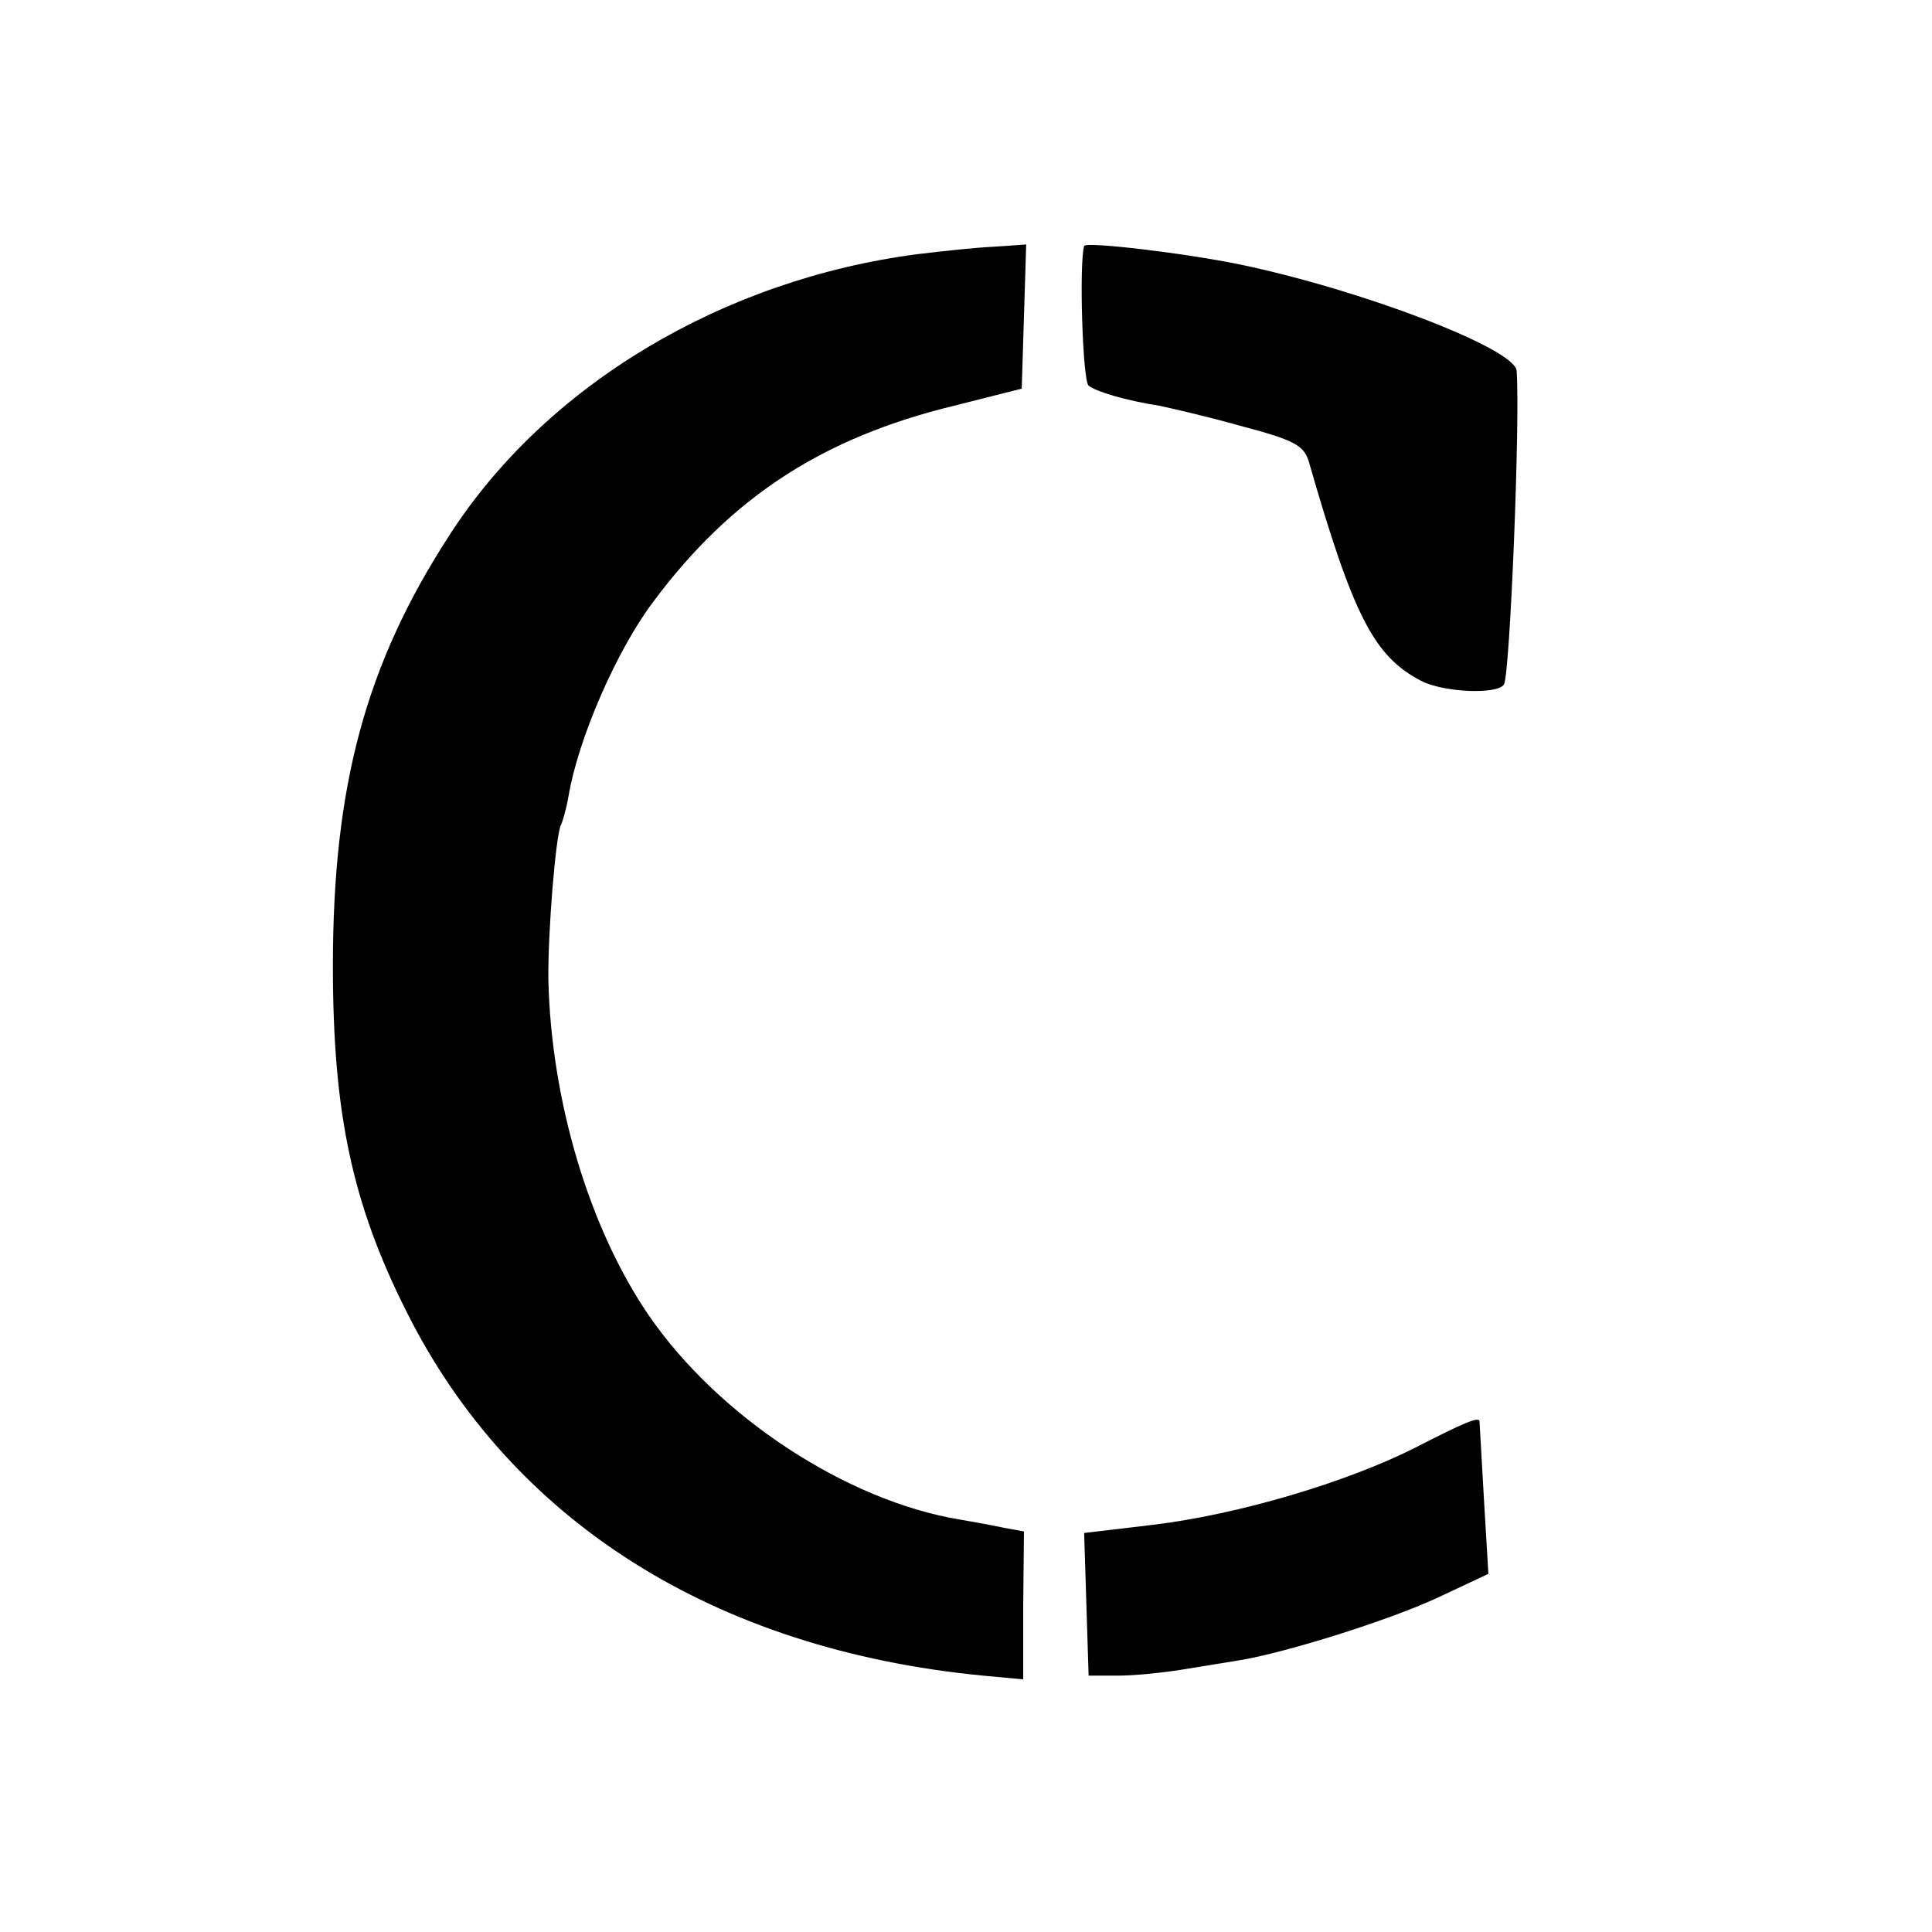
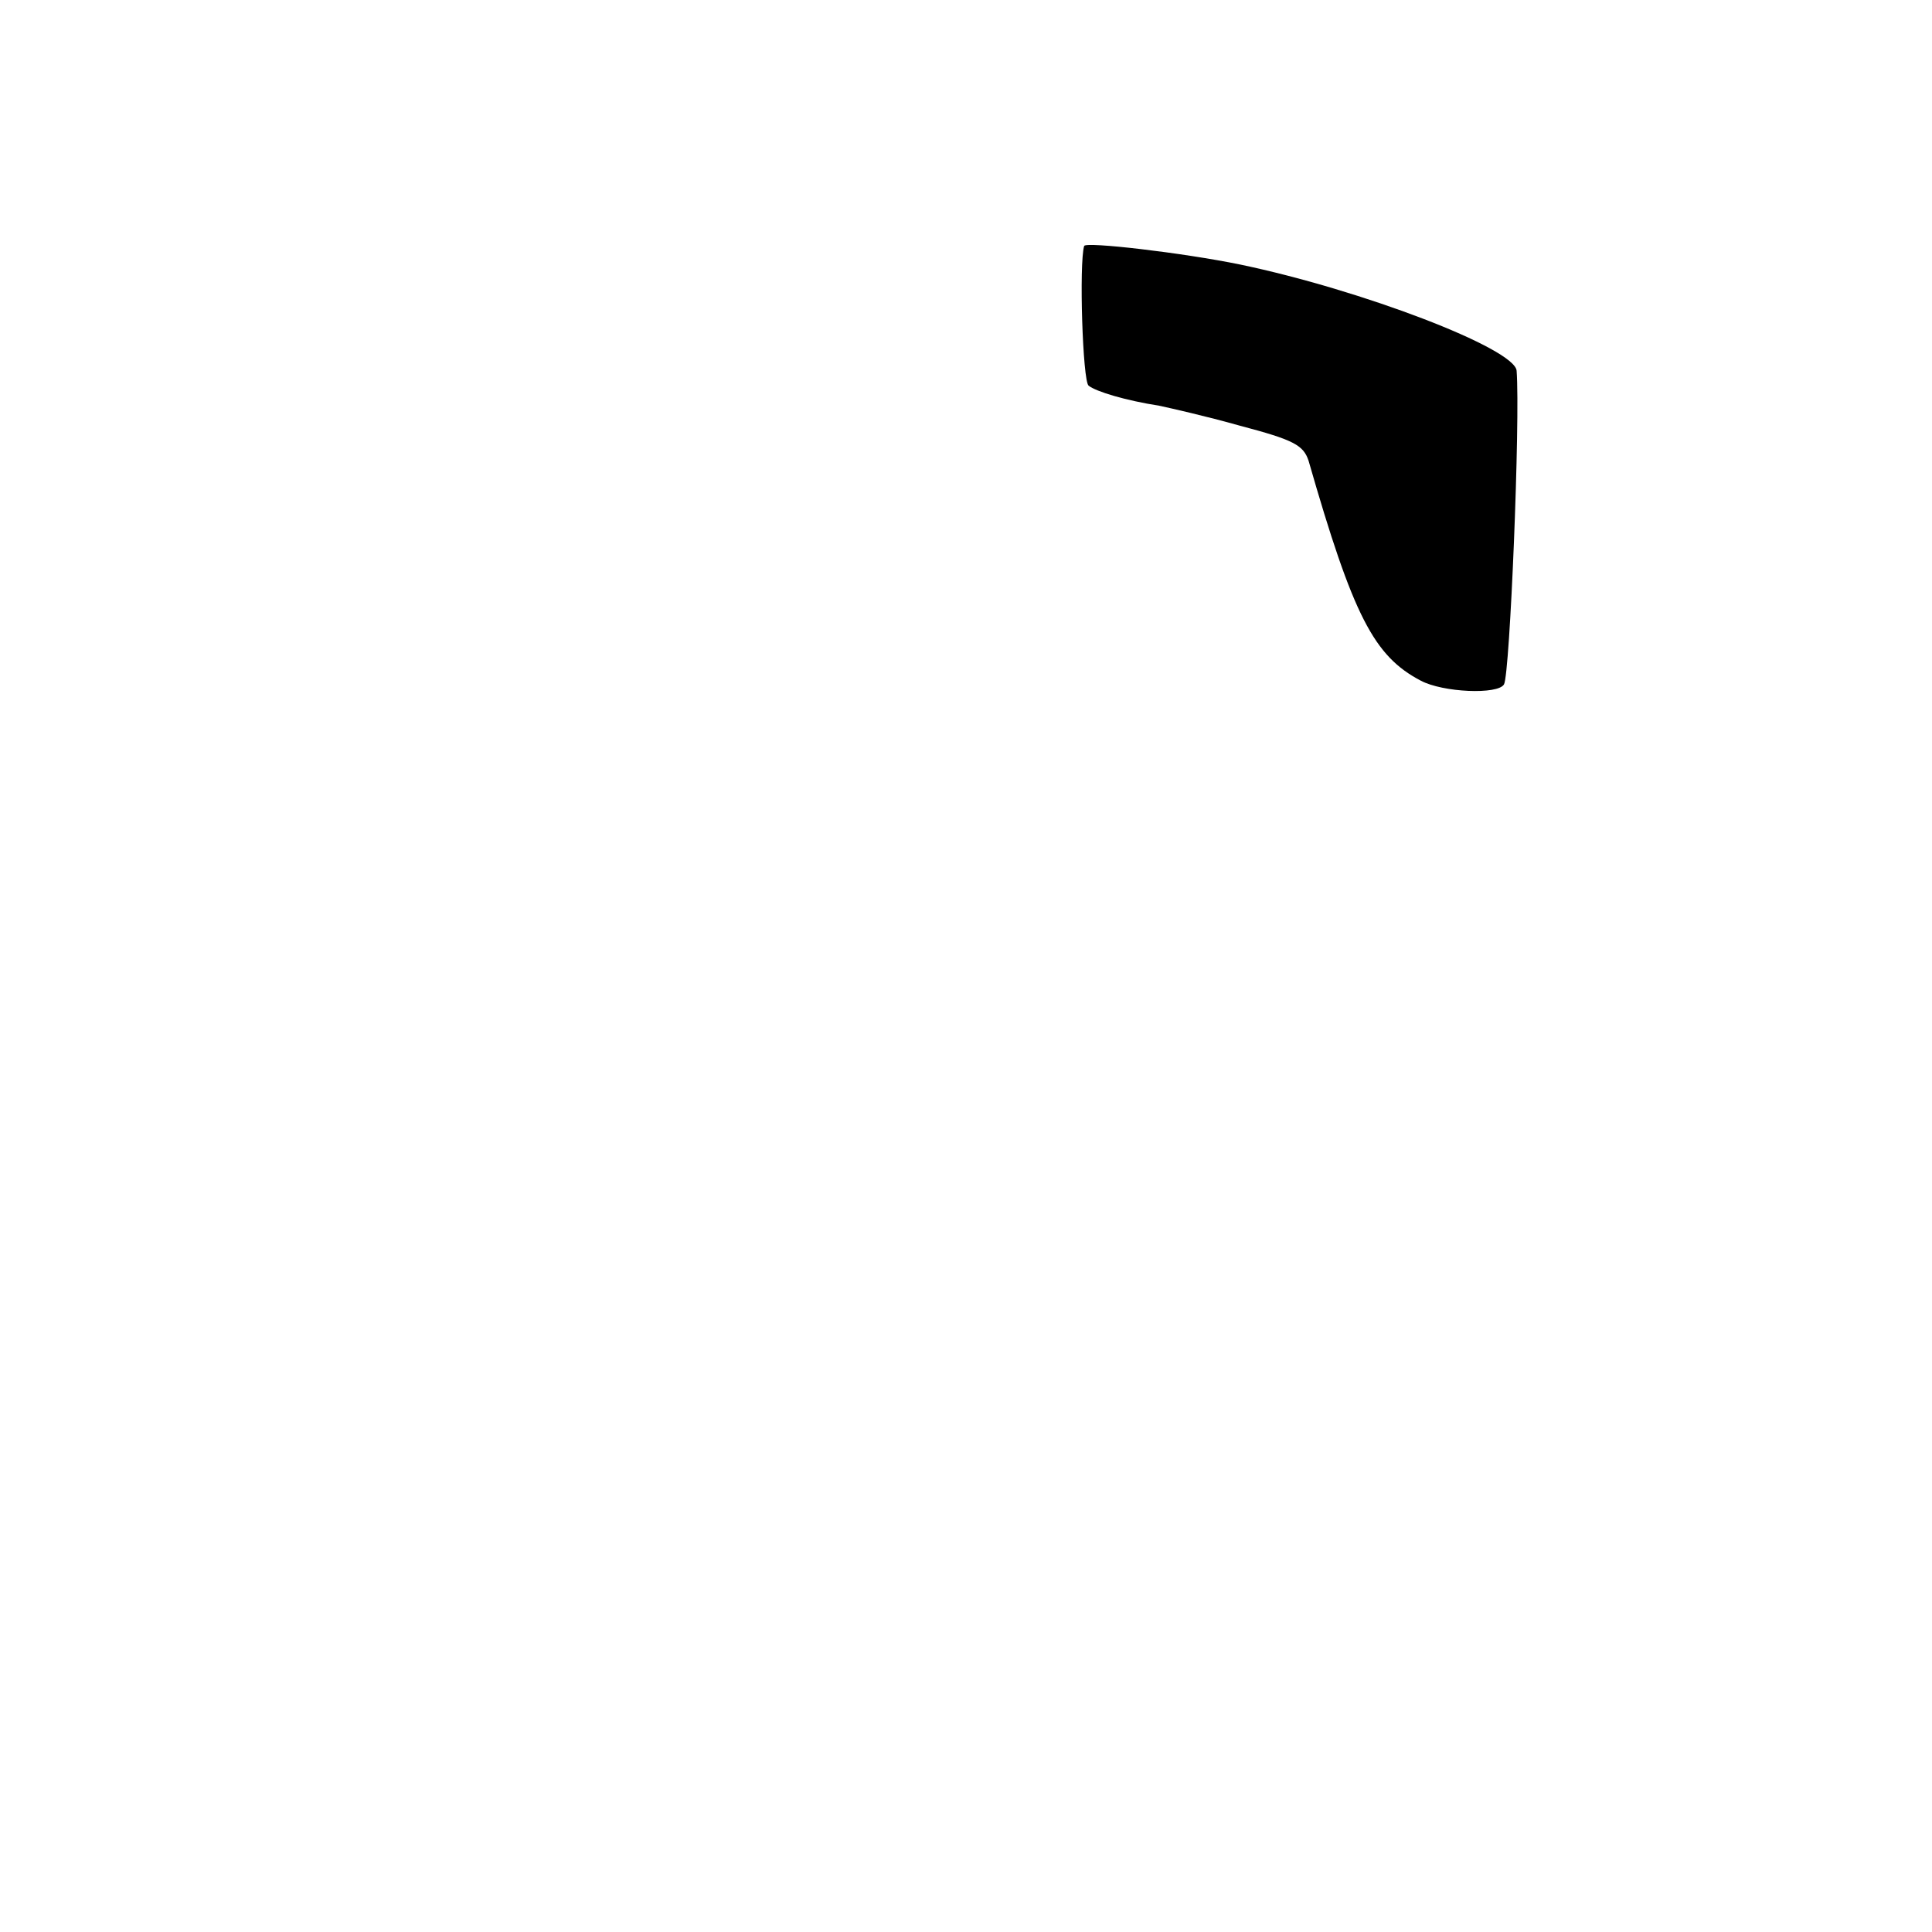
<svg xmlns="http://www.w3.org/2000/svg" version="1.0" width="260pt" height="260pt" viewBox="0 0 260 260" preserveAspectRatio="xMidYMid meet">
  <g transform="translate(0,260) scale(0.1,-0.1)" fill="#000000" stroke="none">
-     <path d="M1235 2258 c-262 -34 -500 -176 -630 -378 -113 -174 -157 -338 -157 -580 0 -198 26 -320 99 -465 141 -282 414 -455 776 -490 l54 -5 0 99 1 100 -27 5 c-14 3 -41 8 -59 11 -152 25 -325 138 -419 275 -80 117 -131 288 -135 450 -1 64 10 198 17 210 2 4 7 21 10 38 13 78 65 197 114 262 105 141 228 221 405 264 l91 23 3 97 3 97 -43 -3 c-24 -1 -70 -6 -103 -10z" />
    <path d="M1459 2269 c-7 -24 -2 -182 6 -188 10 -8 50 -20 95 -27 14 -3 63 -14 109 -27 72 -19 85 -26 92 -47 60 -209 88 -263 151 -296 30 -16 104 -19 112 -5 8 13 22 356 17 422 -2 30 -209 109 -372 143 -78 16 -208 31 -210 25z" />
-     <path d="M1905 652 c-93 -47 -238 -90 -353 -104 l-93 -11 3 -96 3 -96 40 0 c22 0 60 4 85 8 25 4 61 10 80 13 64 11 201 54 267 85 l66 31 -6 101 c-3 56 -6 103 -6 105 -2 5 -20 -2 -86 -36z" />
  </g>
</svg>